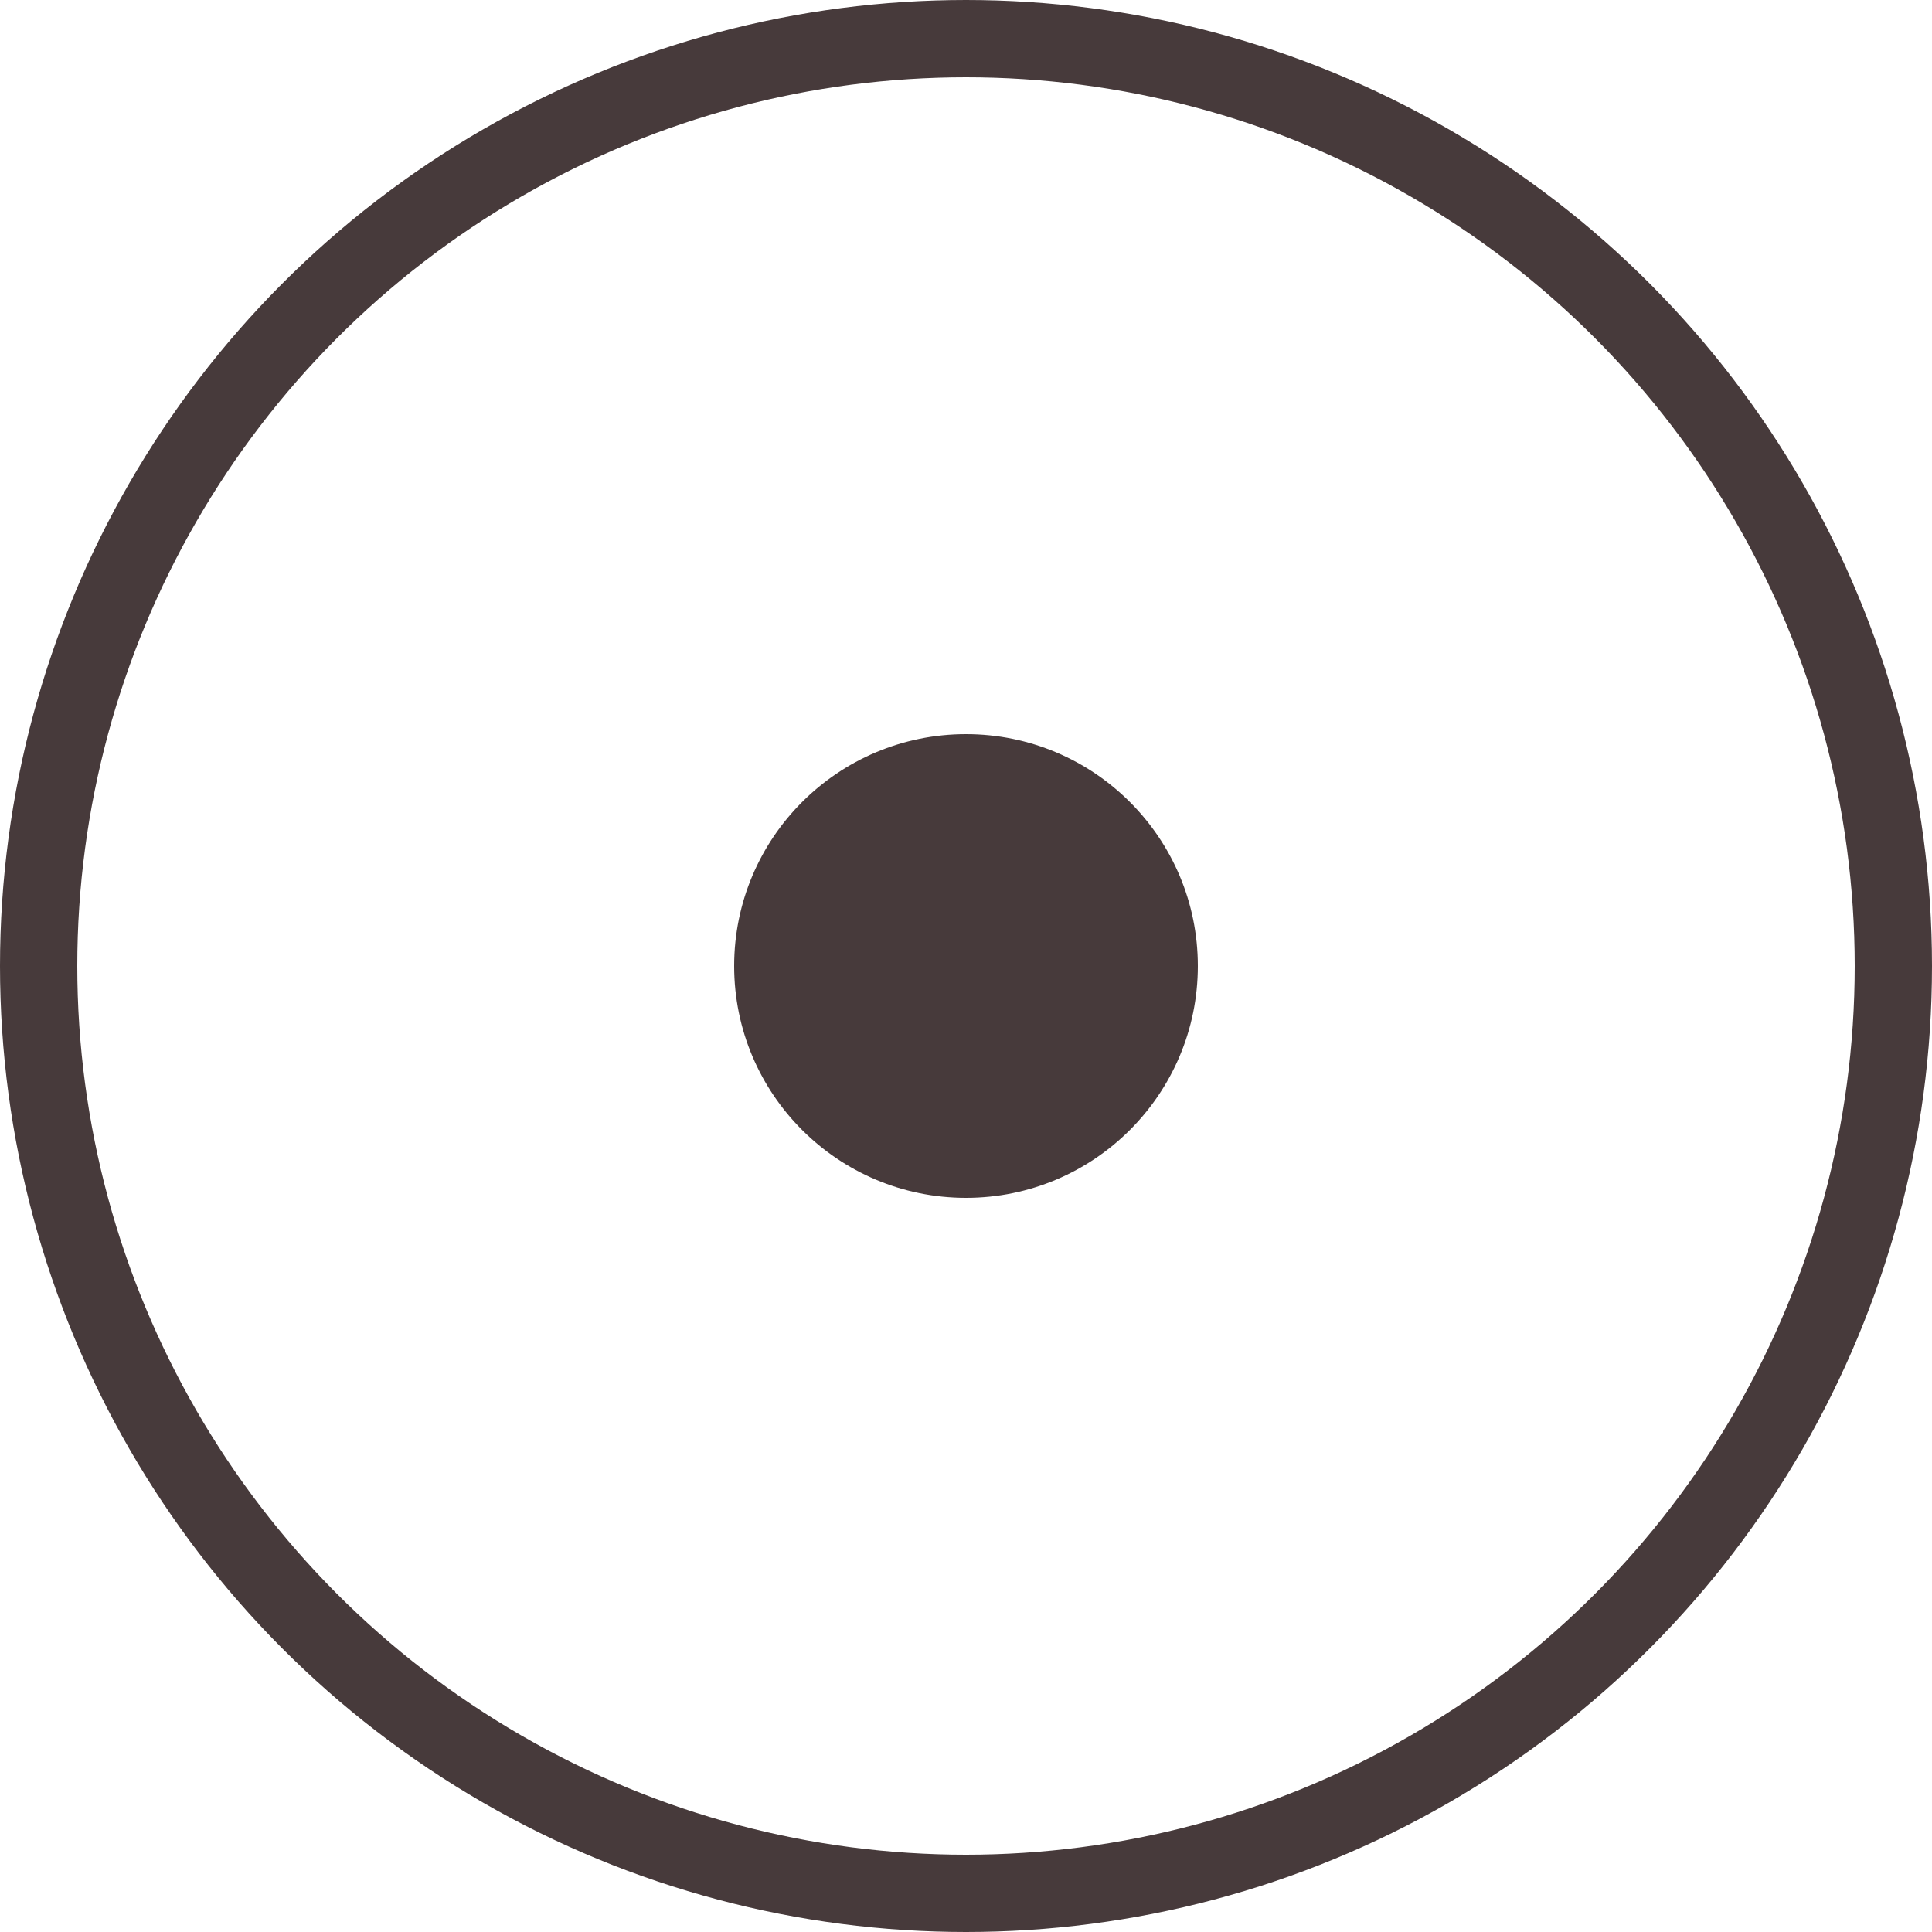
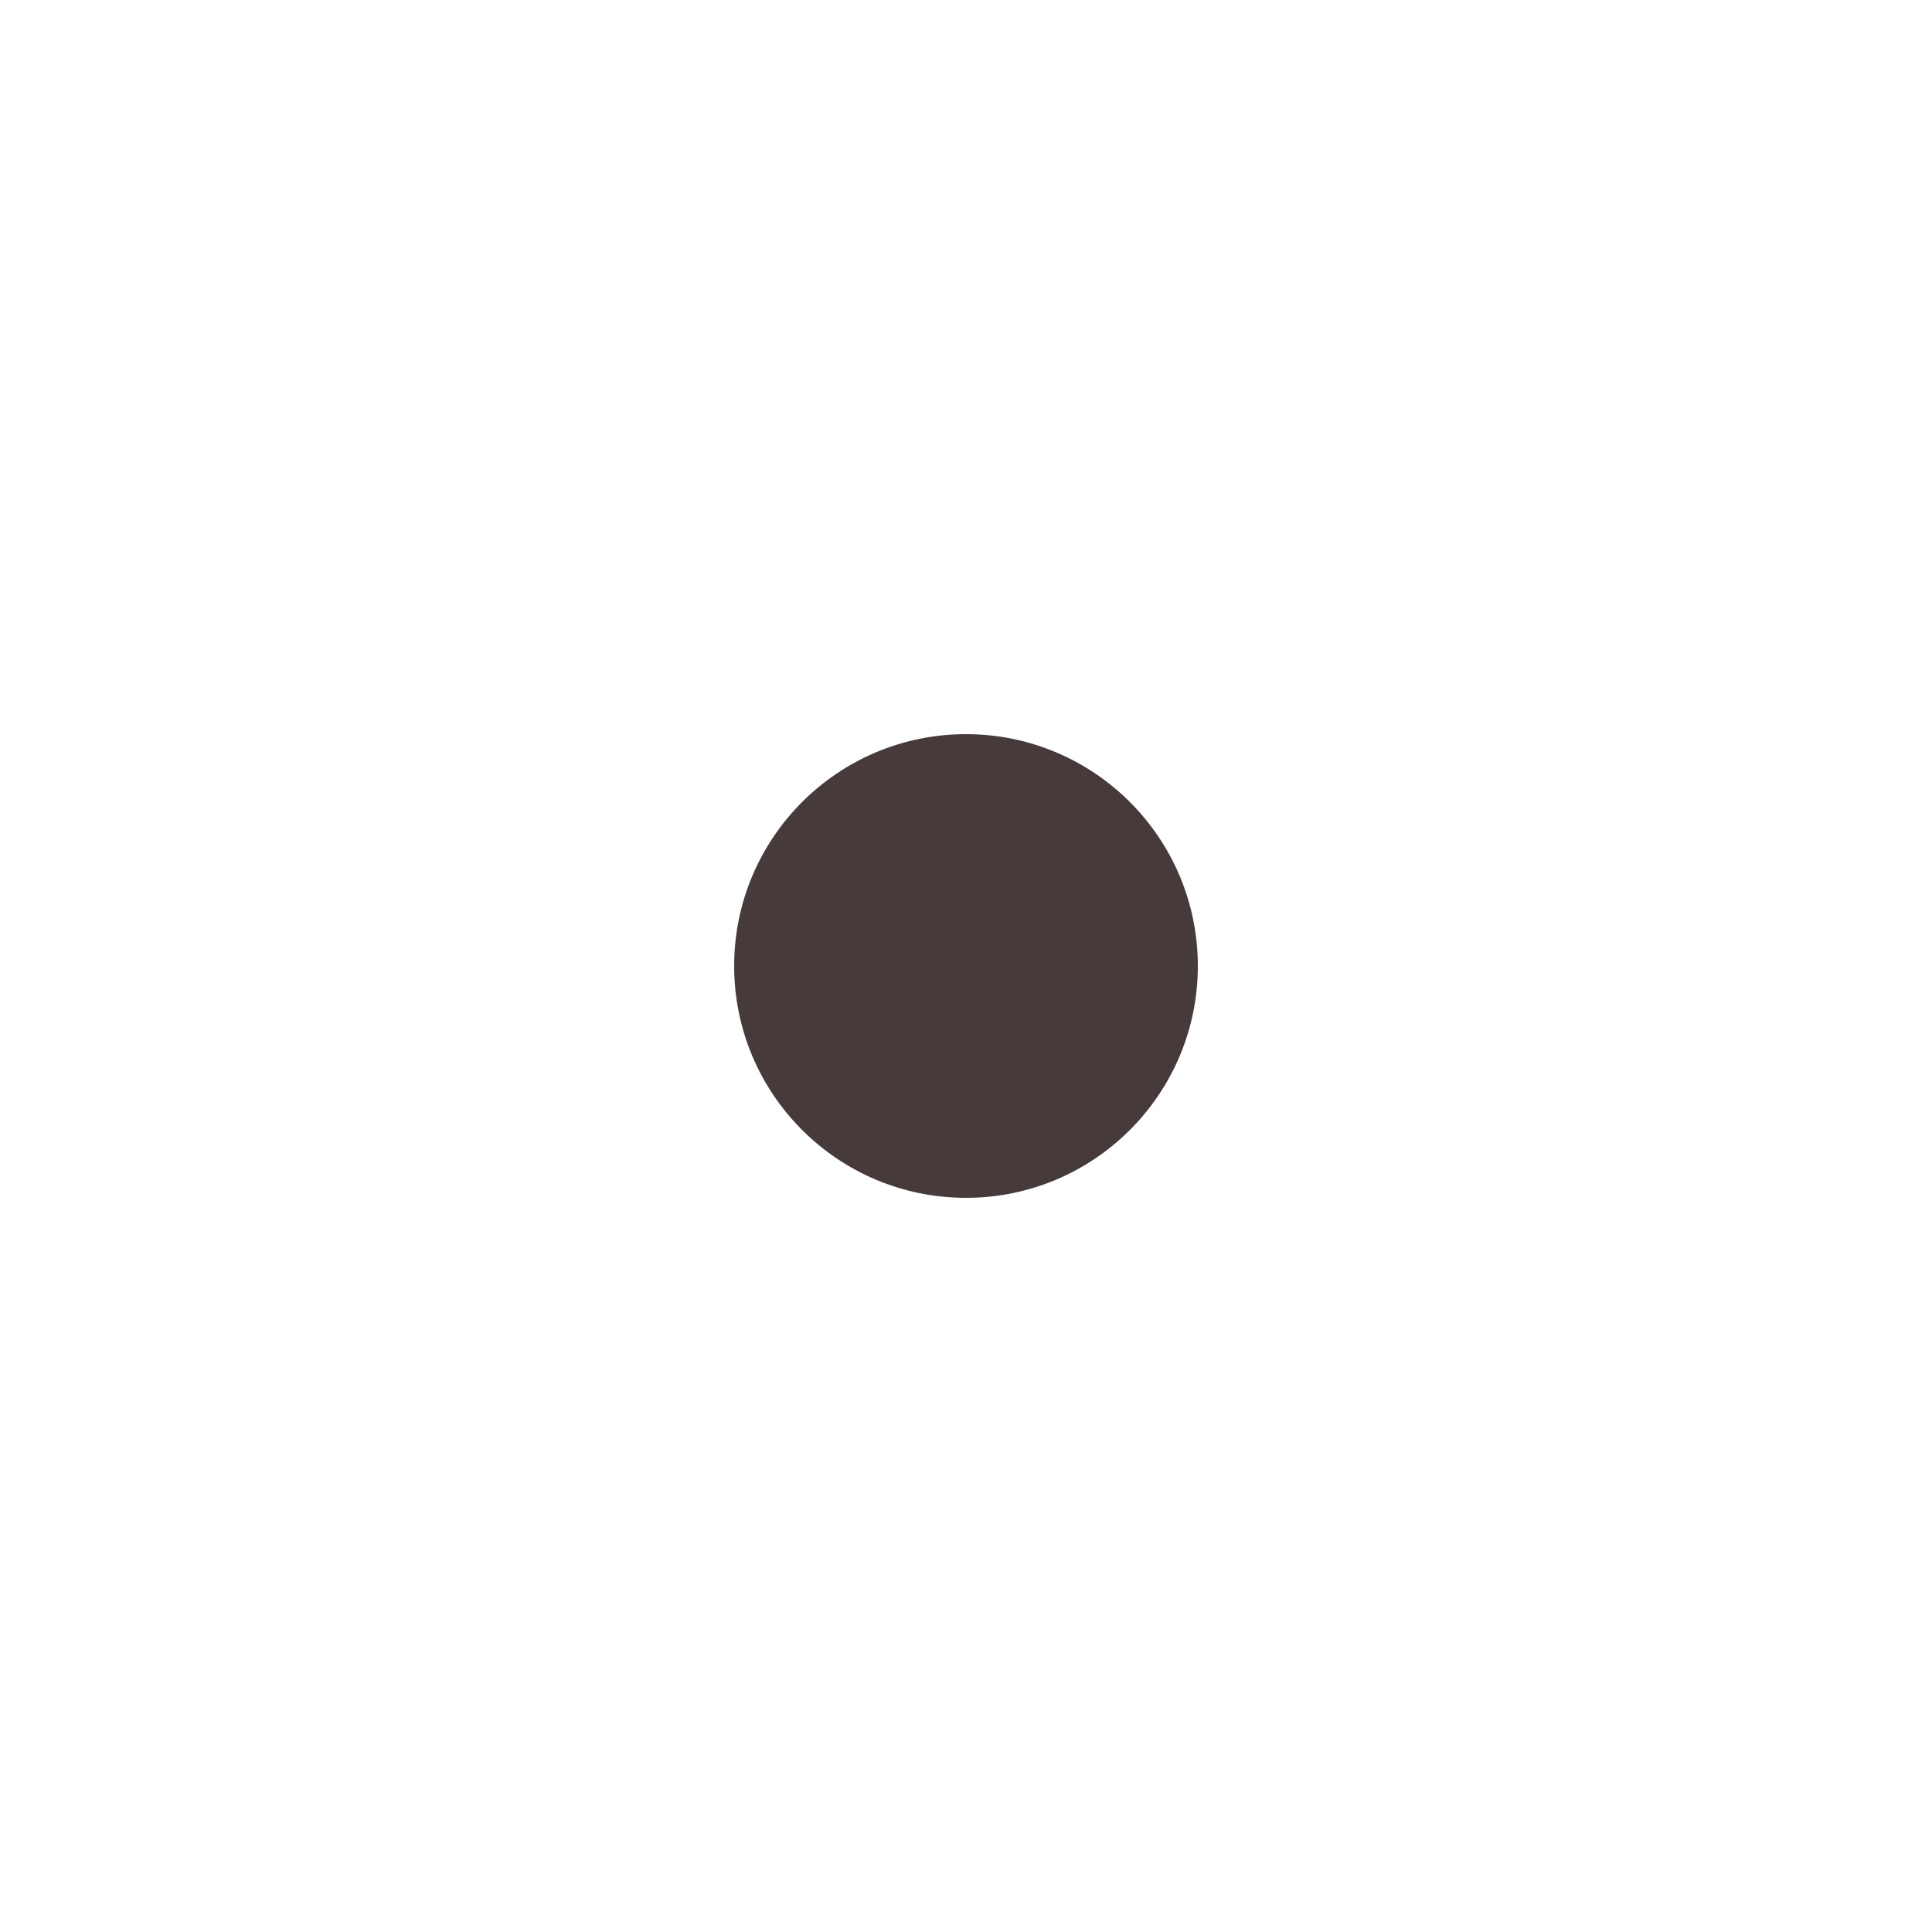
<svg xmlns="http://www.w3.org/2000/svg" width="50" height="50" viewBox="0 0 50 50">
  <defs>
    <style>.cls-1{fill:none;stroke:#473a3b;stroke-miterlimit:10;stroke-width:2px;}.cls-2{fill:#473a3b;}</style>
  </defs>
  <g id="Calque_2" data-name="Calque 2">
    <g id="Calque_1-2" data-name="Calque 1">
-       <circle class="cls-1" cx="25" cy="25" r="24" />
      <circle class="cls-2" cx="25" cy="25" r="6" />
    </g>
  </g>
</svg>